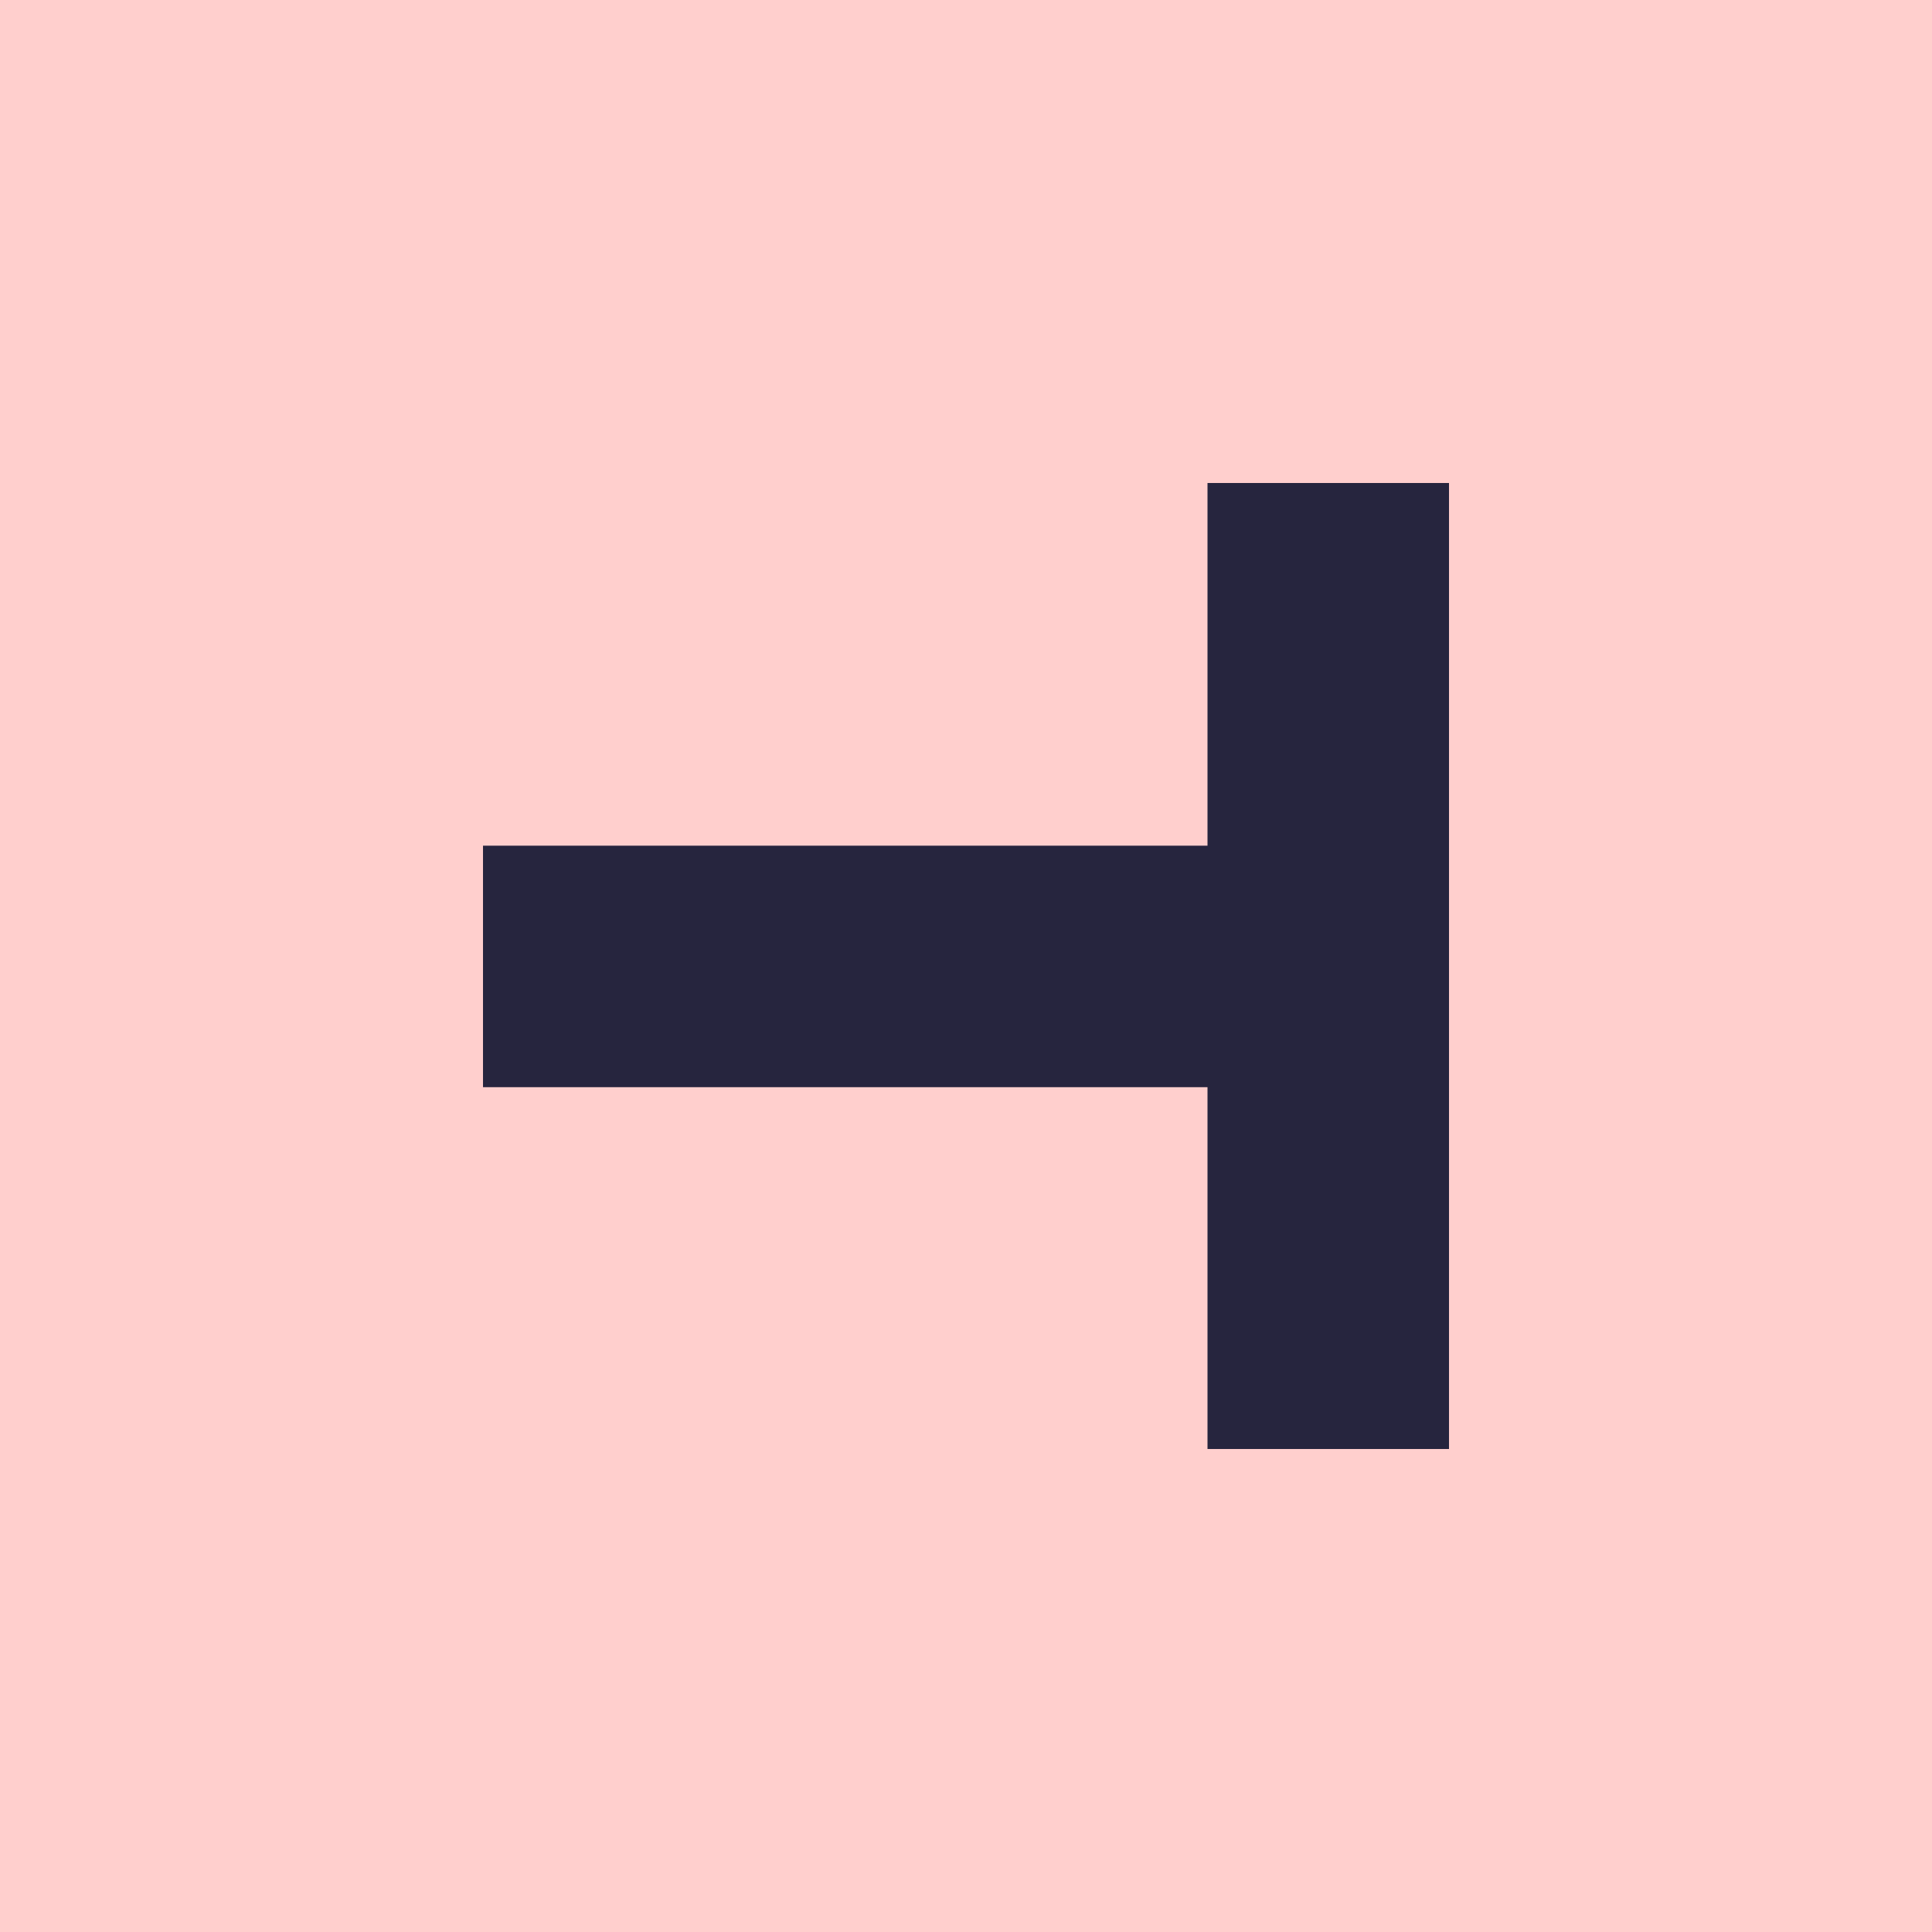
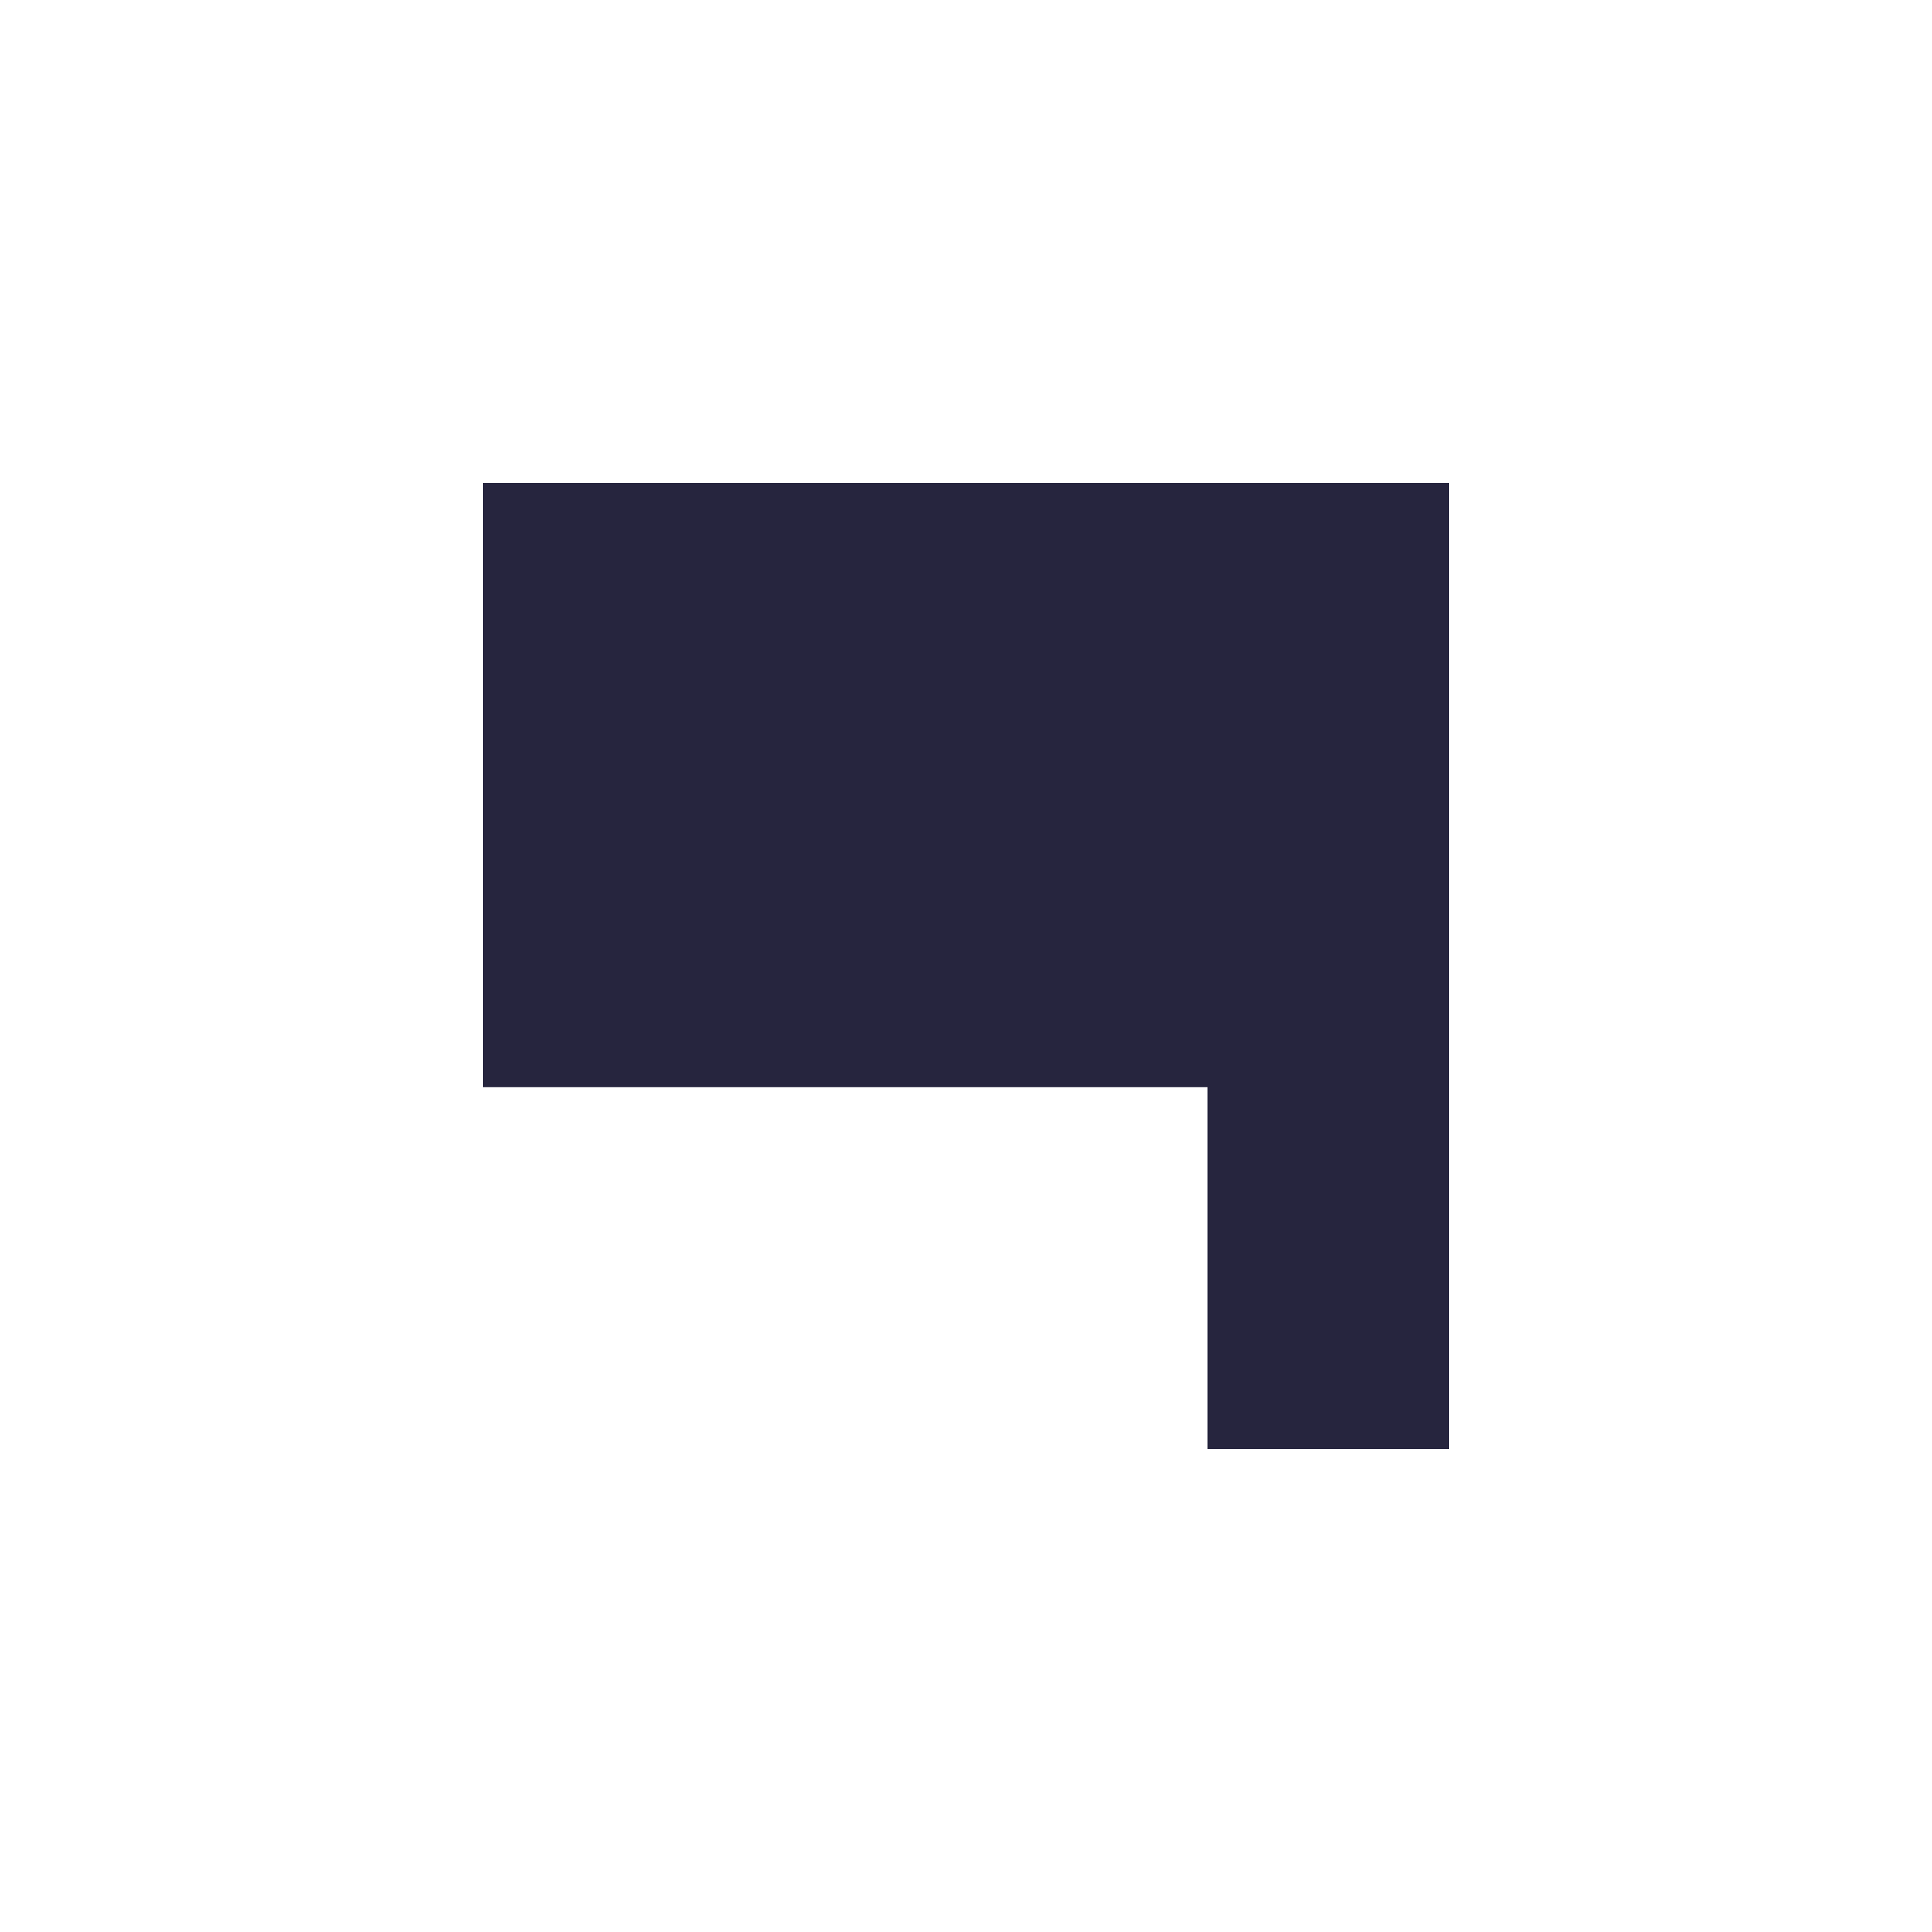
<svg xmlns="http://www.w3.org/2000/svg" width="40" height="40" viewBox="0 0 40 40" fill="none">
-   <path d="M40 0H0V40H40V0Z" fill="#FFCFCD" />
-   <path fill-rule="evenodd" clip-rule="evenodd" d="M25 10V17.509H10V22.509H25V30H30V10H25Z" fill="#26253E" />
+   <path fill-rule="evenodd" clip-rule="evenodd" d="M25 10H10V22.509H25V30H30V10H25Z" fill="#26253E" />
</svg>